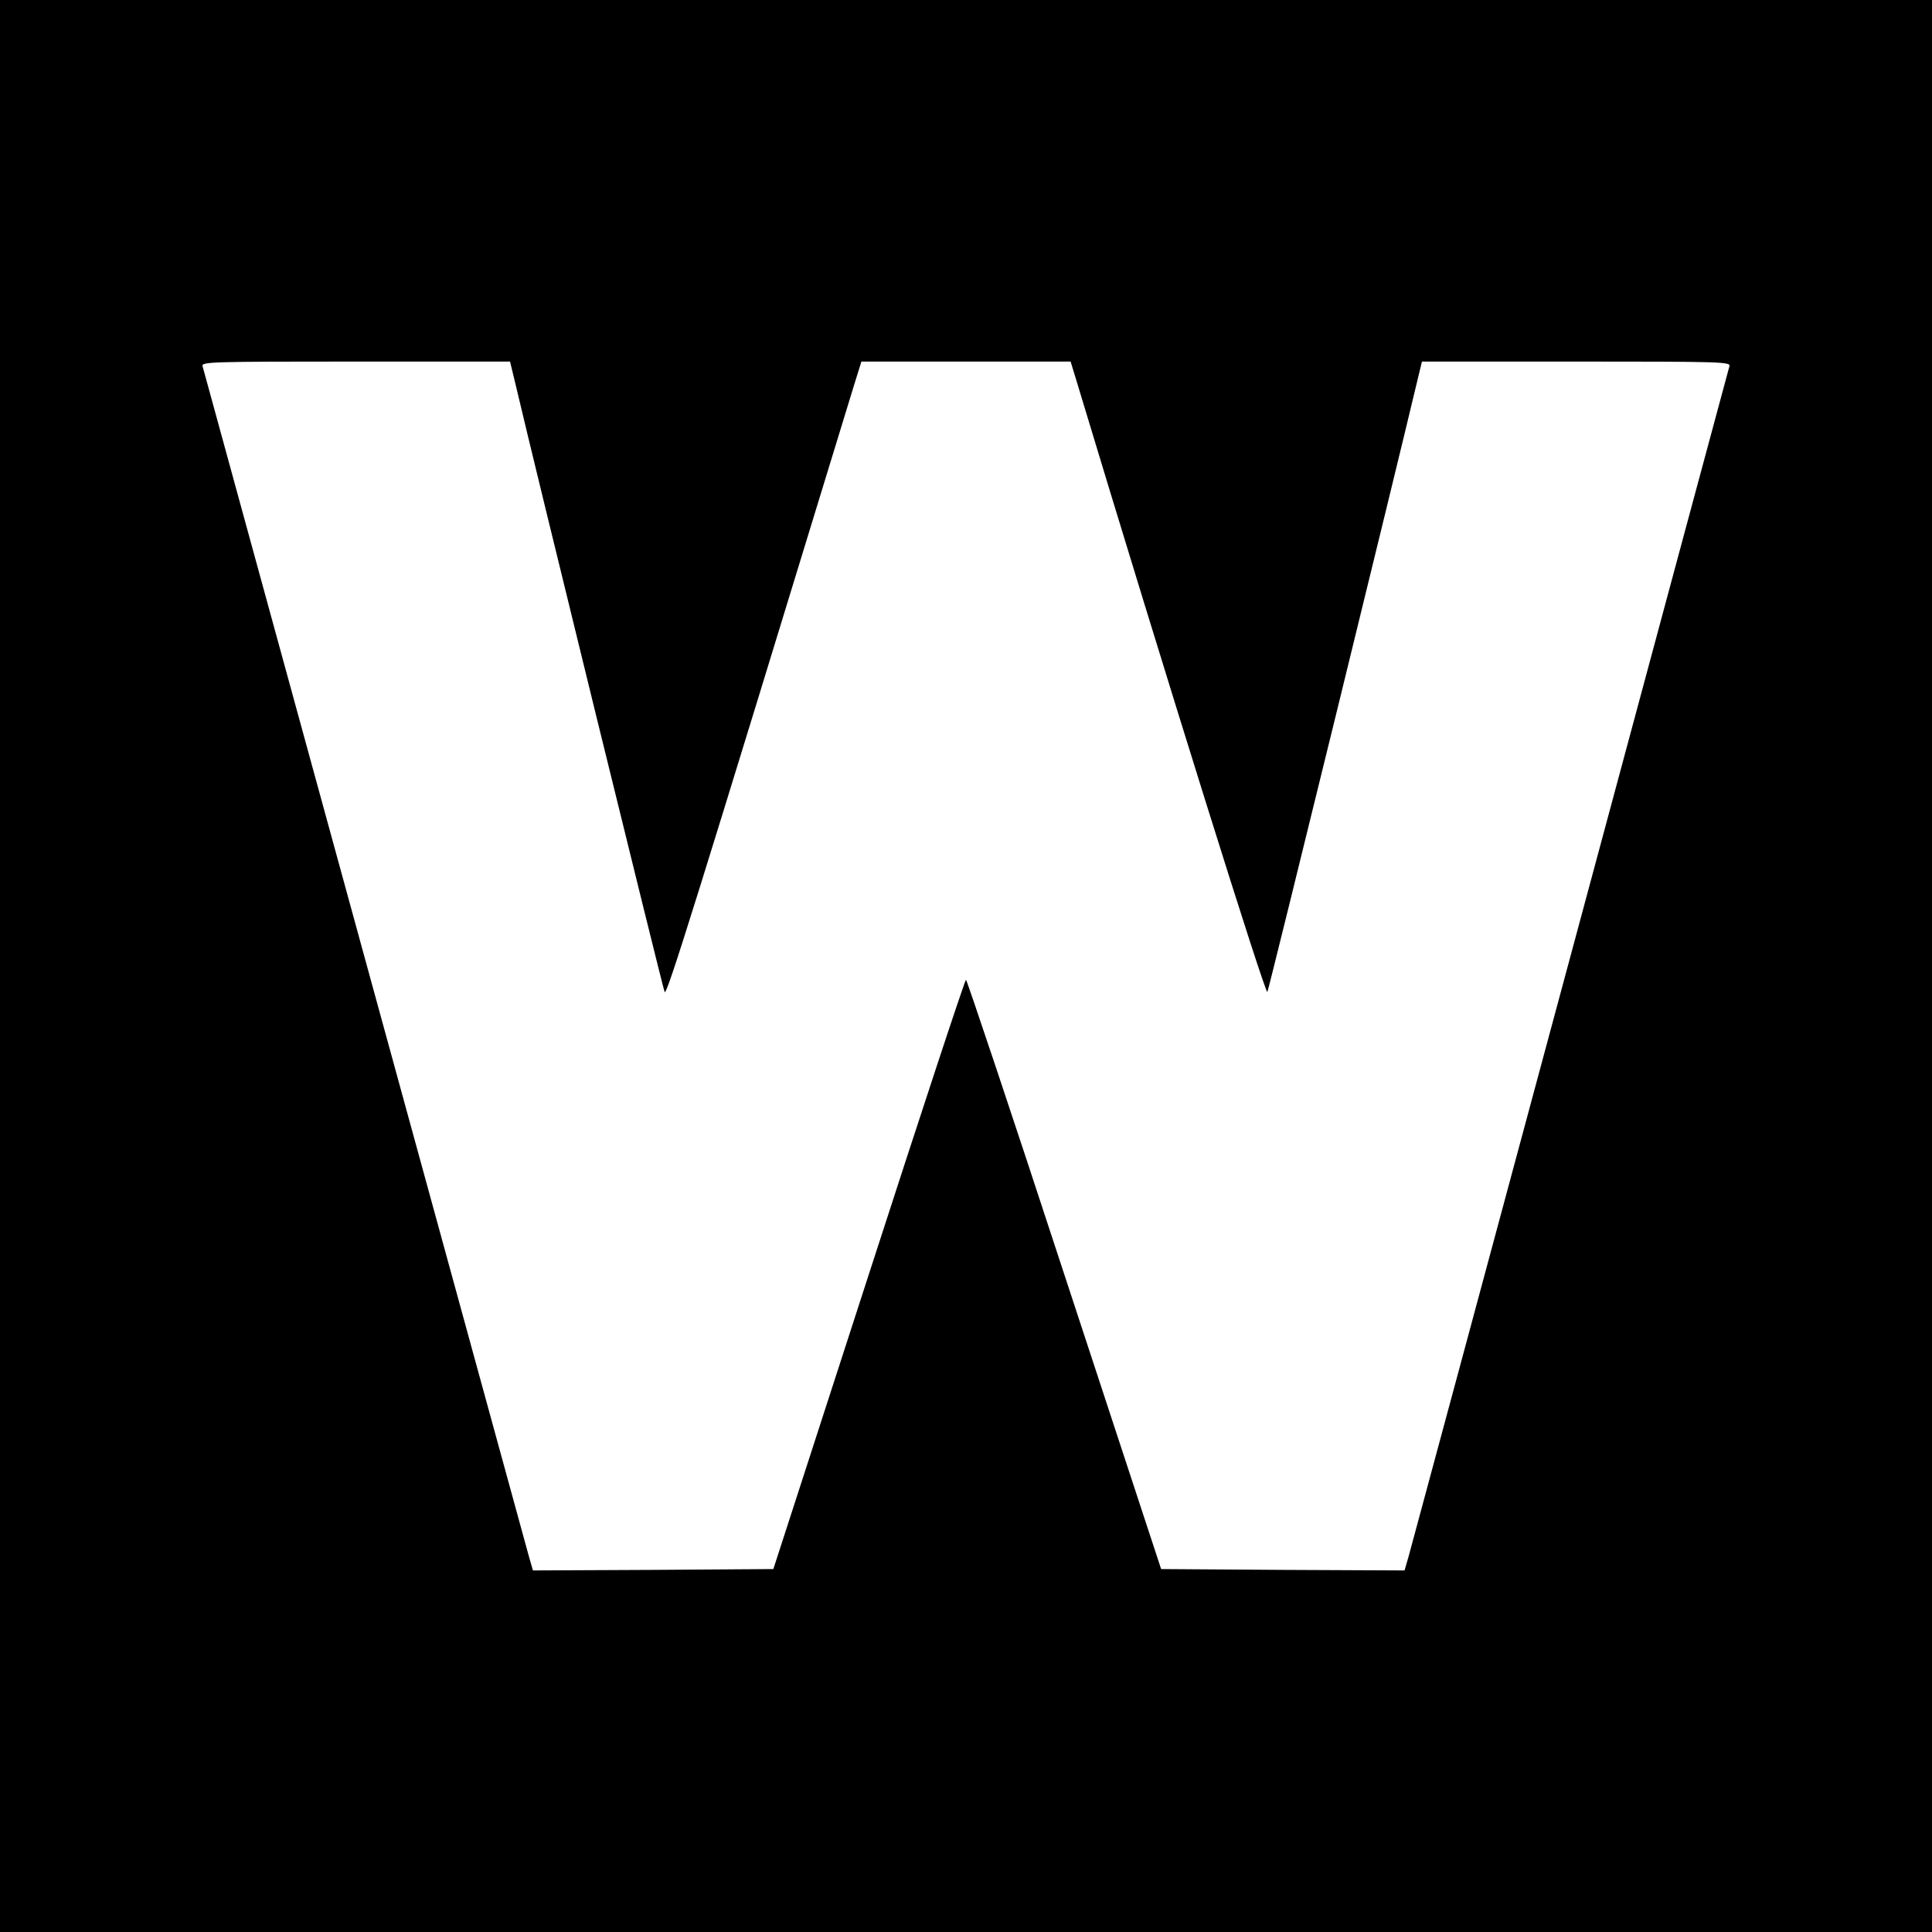
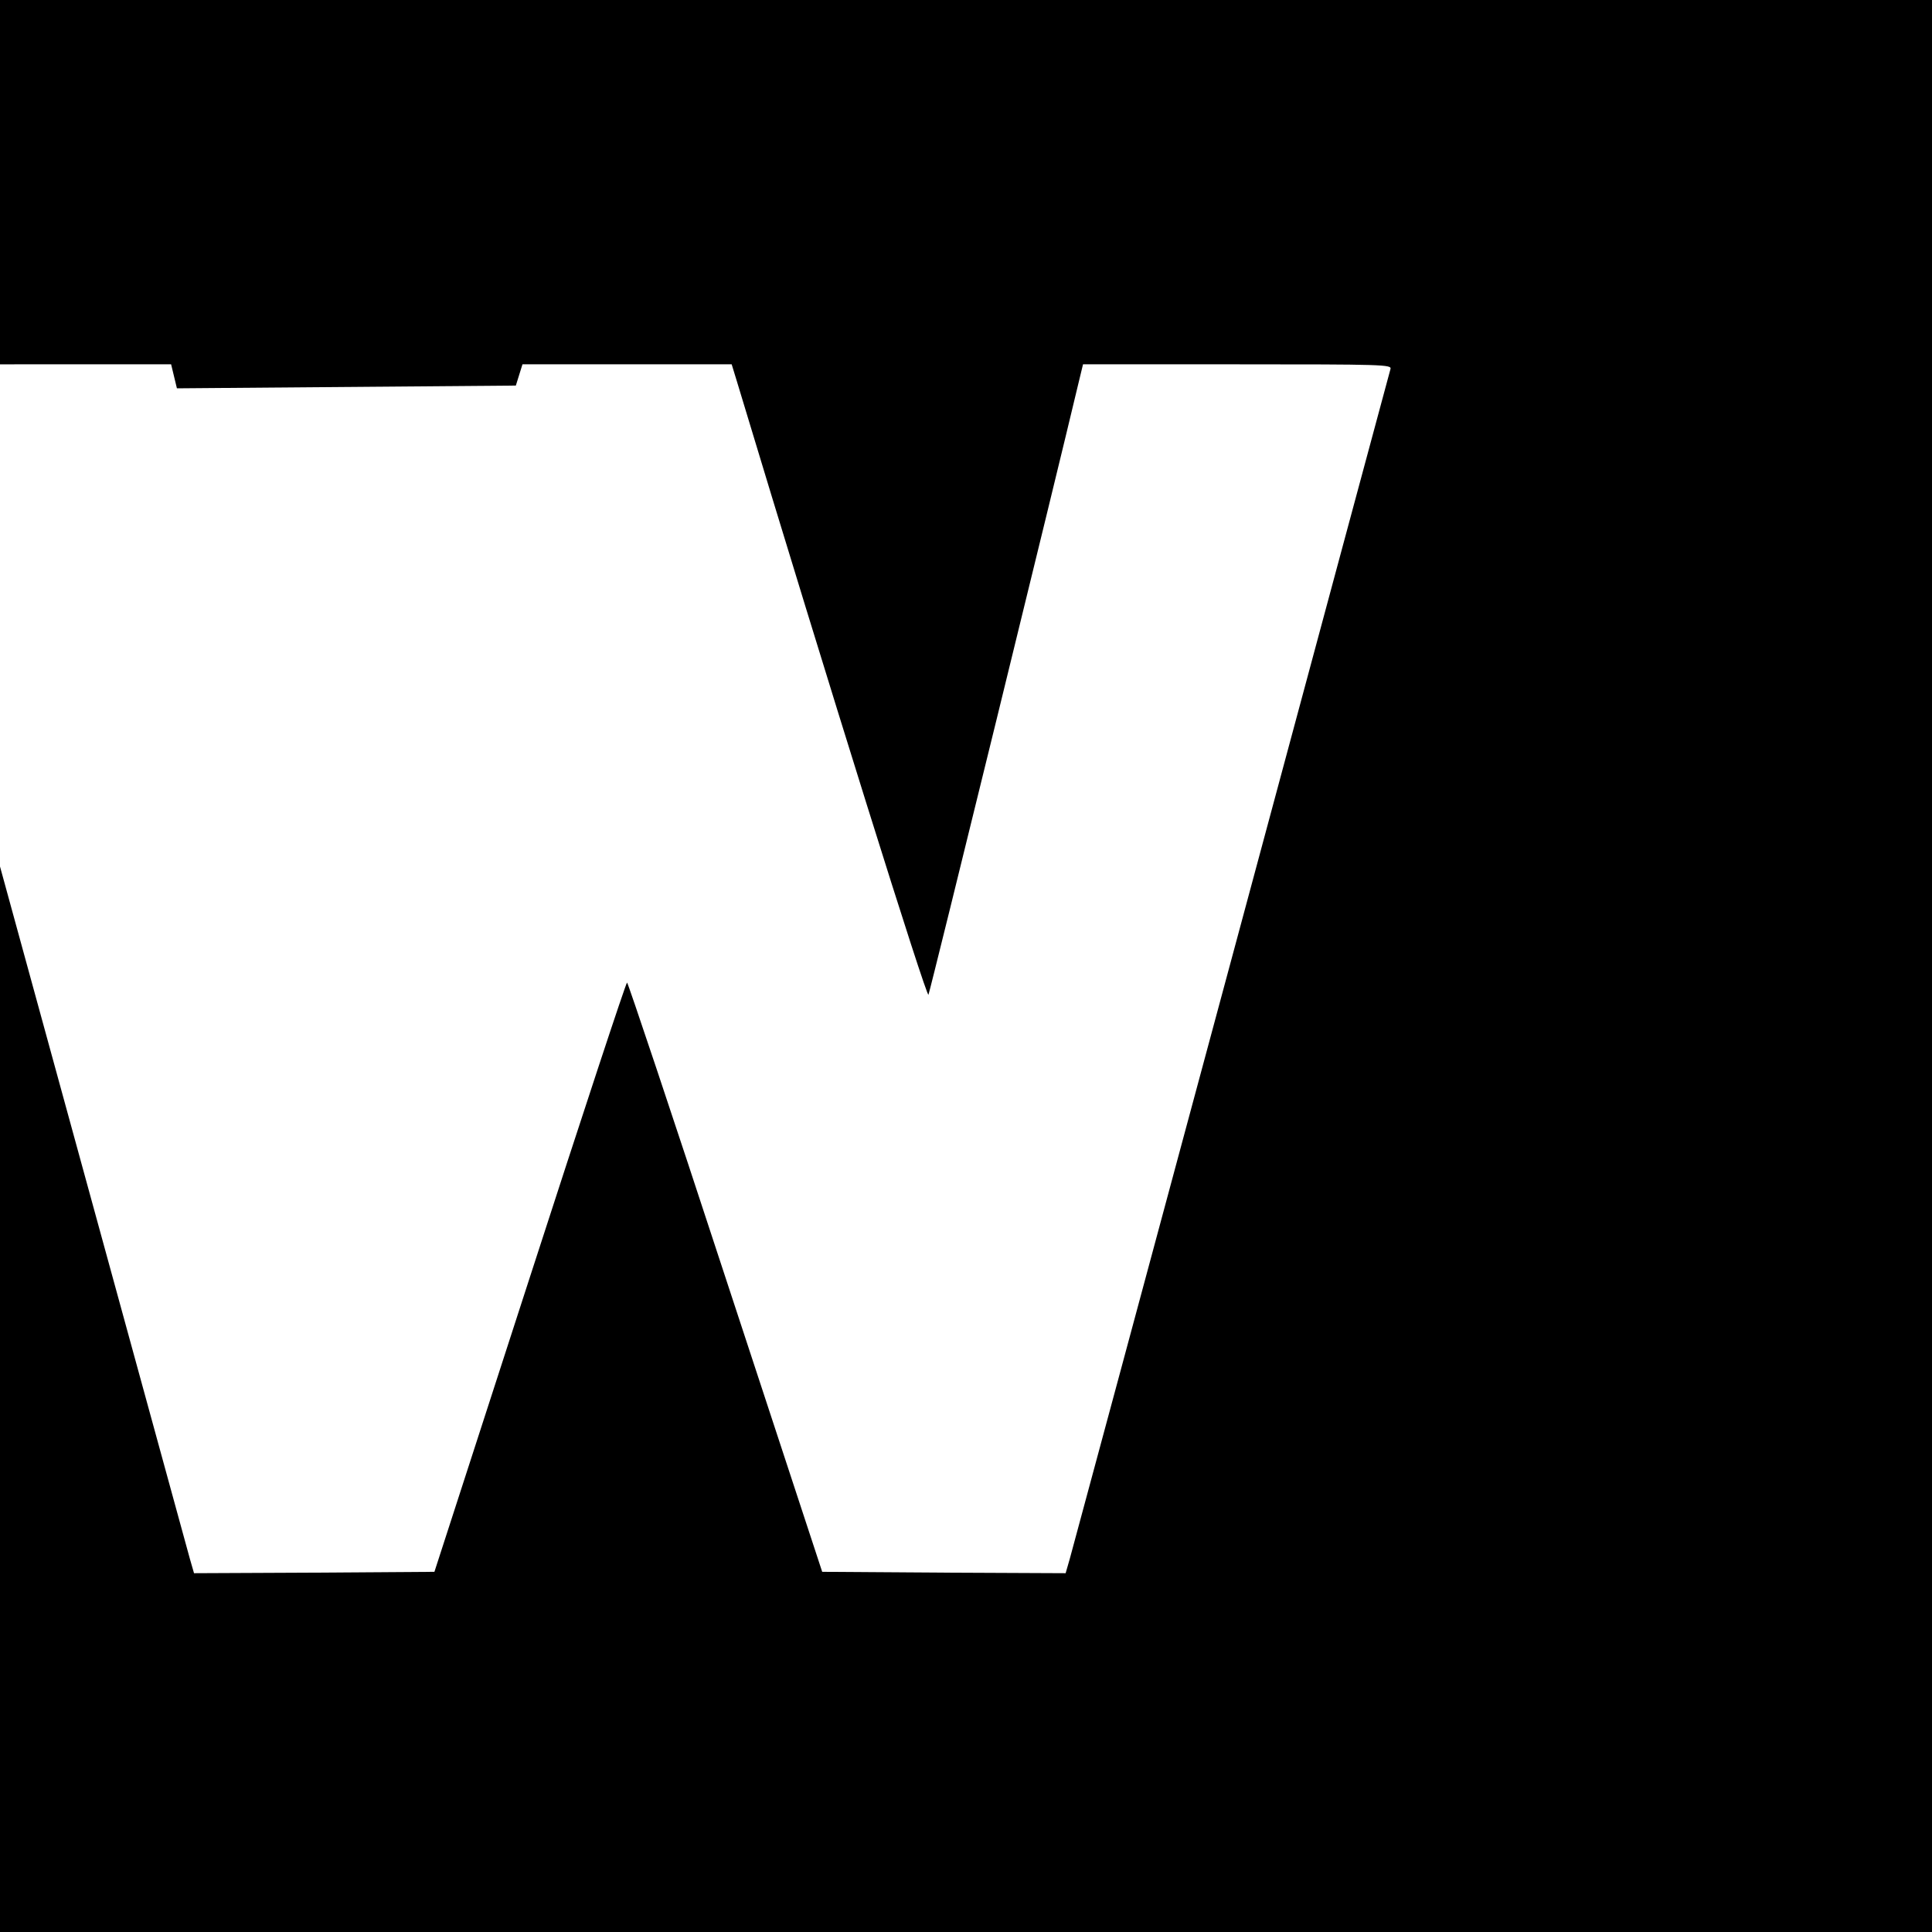
<svg xmlns="http://www.w3.org/2000/svg" version="1.0" width="700pt" height="700pt" viewBox="0 0 700 700" preserveAspectRatio="xMidYMid meet">
  <g transform="translate(0,700) scale(0.1,-0.1)" fill="#000000" stroke="none">
-     <path d="M0 3500 l0 -3500 3500 0 3500 0 0 3500 0 3500 -3500 0 -3500 0 0 -3500z m1869 2103 c67 -287 532 -2181 539 -2197 7 -17 103 291 689 2207 l24 77 379 0 379 0 19 -62 c334 -1107 688 -2237 694 -2222 7 16 471 1909 539 2197 l21 87 560 0 c528 0 559 -1 554 -17 -3 -10 -262 -972 -576 -2138 -314 -1166 -578 -2144 -586 -2173 l-15 -52 -441 2 -441 3 -351 1068 c-192 587 -353 1067 -356 1067 -4 0 -162 -480 -352 -1067 l-346 -1068 -435 -3 -436 -2 -15 52 c-8 29 -276 1007 -596 2173 -320 1166 -583 2128 -586 2138 -5 16 26 17 554 17 l560 0 21 -87z" />
+     <path d="M0 3500 l0 -3500 3500 0 3500 0 0 3500 0 3500 -3500 0 -3500 0 0 -3500z m1869 2103 l24 77 379 0 379 0 19 -62 c334 -1107 688 -2237 694 -2222 7 16 471 1909 539 2197 l21 87 560 0 c528 0 559 -1 554 -17 -3 -10 -262 -972 -576 -2138 -314 -1166 -578 -2144 -586 -2173 l-15 -52 -441 2 -441 3 -351 1068 c-192 587 -353 1067 -356 1067 -4 0 -162 -480 -352 -1067 l-346 -1068 -435 -3 -436 -2 -15 52 c-8 29 -276 1007 -596 2173 -320 1166 -583 2128 -586 2138 -5 16 26 17 554 17 l560 0 21 -87z" />
  </g>
</svg>